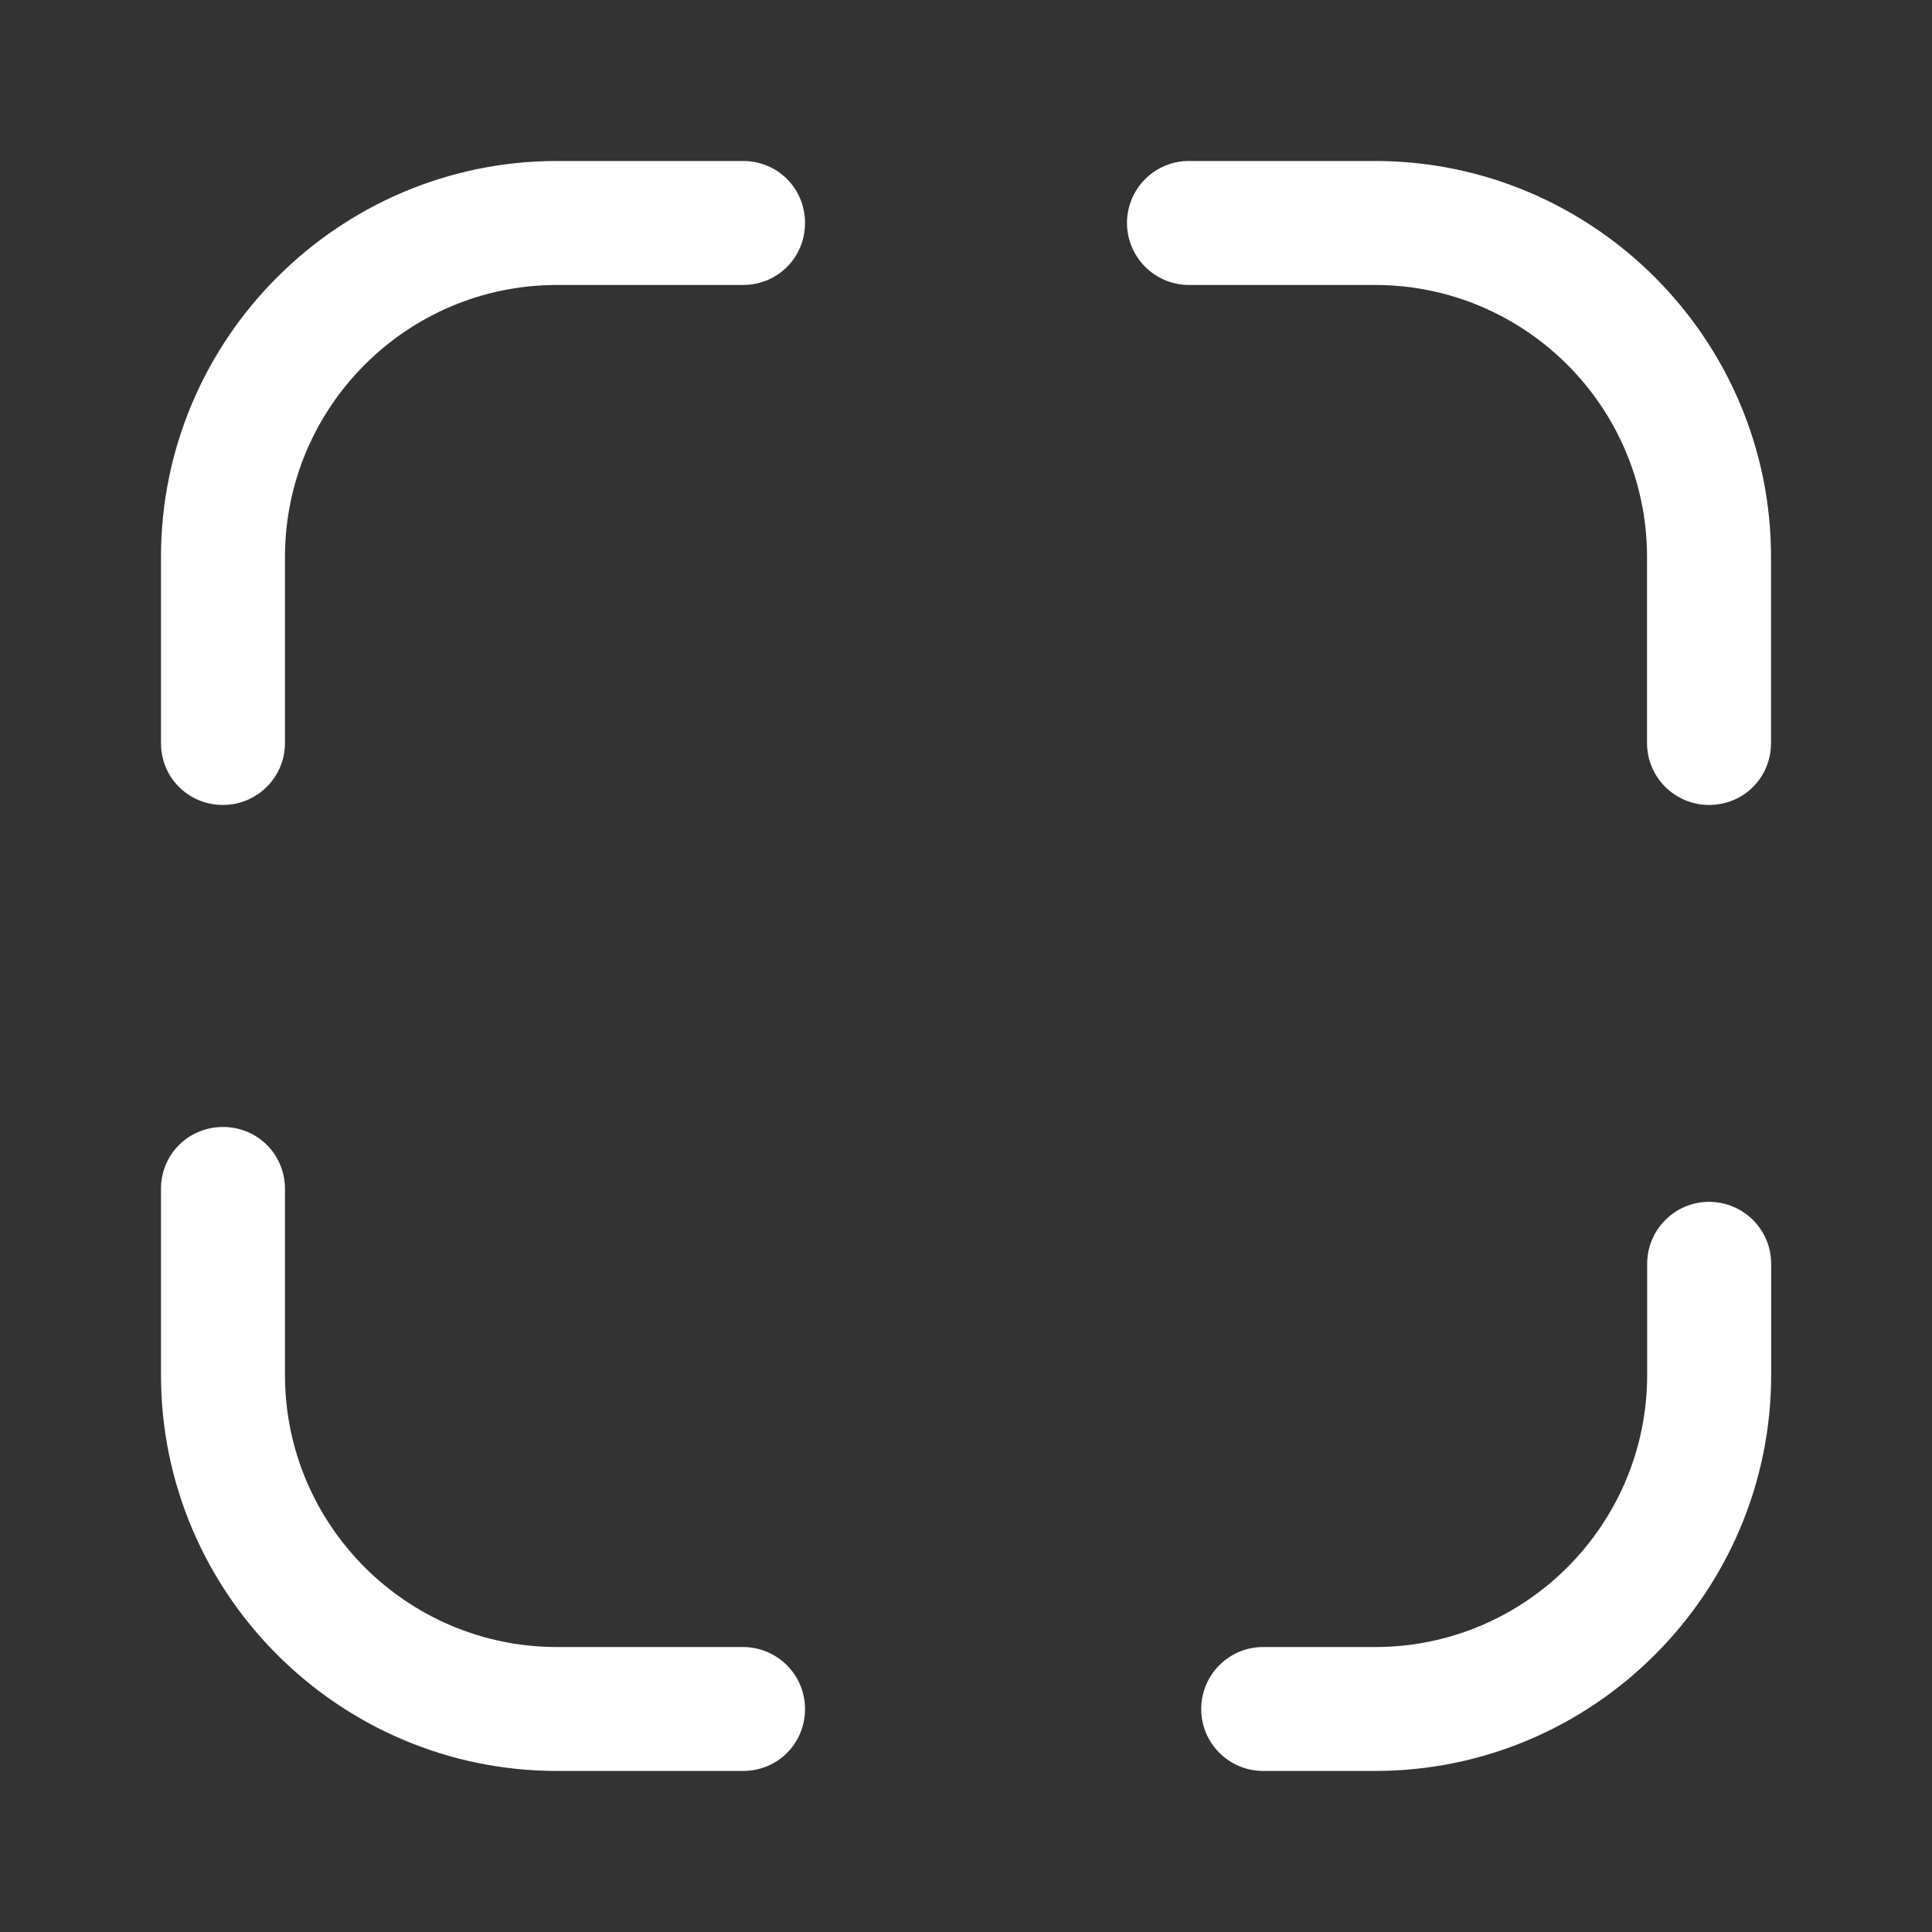
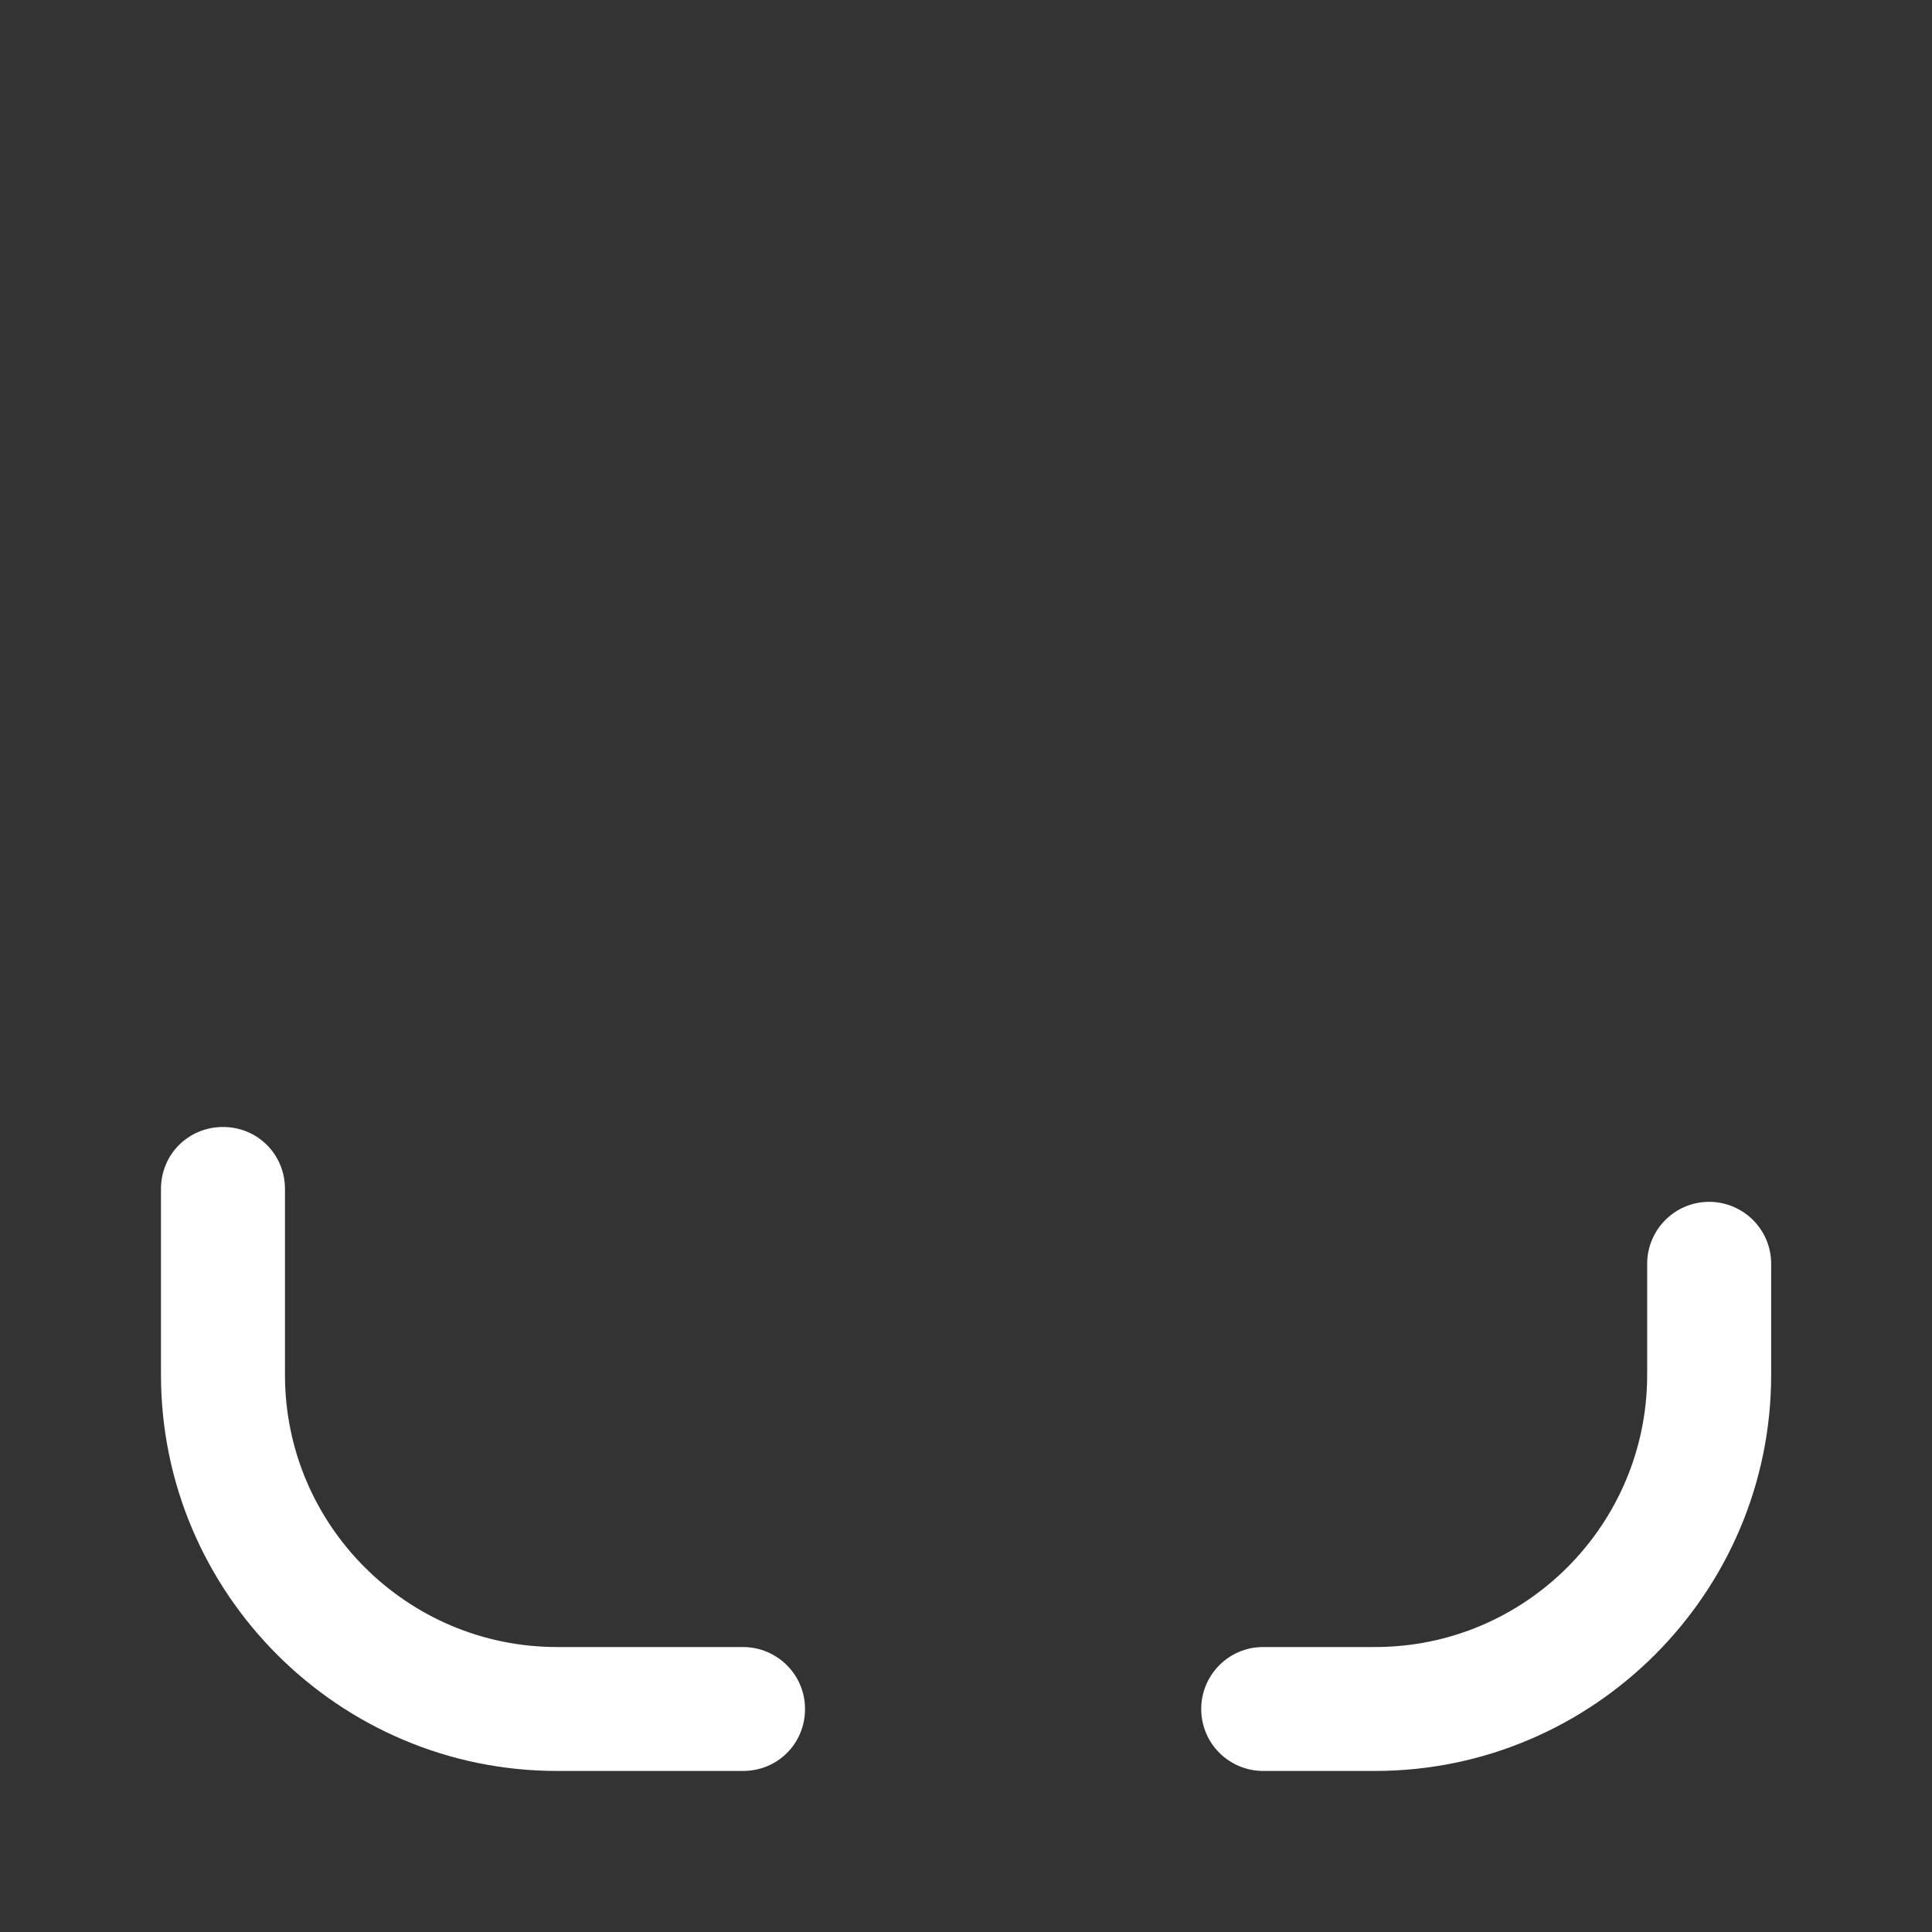
<svg xmlns="http://www.w3.org/2000/svg" width="28" height="28" viewBox="0 0 28 28" fill="none">
  <rect x="0" y="0" width="28" height="28" fill="#333333" stroke="none" />
-   <path d="M2.333 10.768V8.073C2.333 4.911 4.912 2.333 8.073 2.333H10.768C11.27 2.333 11.667 2.73 11.667 3.231C11.667 3.733 11.27 4.13 10.768 4.13H8.073C5.892 4.13 4.13 5.903 4.13 8.073V10.768C4.13 11.27 3.722 11.666 3.232 11.666C2.73 11.666 2.333 11.27 2.333 10.768Z" fill="white" />
-   <path d="M23.87 10.768V8.073C23.87 5.891 22.097 4.13 19.927 4.13H17.232C16.73 4.13 16.333 3.721 16.333 3.231C16.333 2.741 16.73 2.333 17.232 2.333H19.927C23.088 2.333 25.667 4.911 25.667 8.073V10.768C25.667 11.27 25.27 11.666 24.768 11.666C24.278 11.666 23.87 11.27 23.87 10.768Z" fill="white" />
  <path d="M18.307 25.666C17.817 25.666 17.409 25.27 17.409 24.768C17.409 24.278 17.805 23.87 18.307 23.87H19.929C22.11 23.87 23.872 22.096 23.872 19.926V18.316C23.872 17.826 24.269 17.418 24.77 17.418C25.261 17.418 25.669 17.815 25.669 18.316V19.926C25.669 23.088 23.09 25.666 19.929 25.666H18.307Z" fill="white" />
  <path d="M8.073 25.666C4.912 25.666 2.333 23.088 2.333 19.926V17.231C2.333 16.73 2.73 16.333 3.232 16.333C3.733 16.333 4.13 16.73 4.13 17.231V19.926C4.13 22.108 5.903 23.87 8.073 23.87H10.768C11.258 23.87 11.667 24.266 11.667 24.768C11.667 25.27 11.27 25.666 10.768 25.666H8.073Z" fill="white" />
</svg>